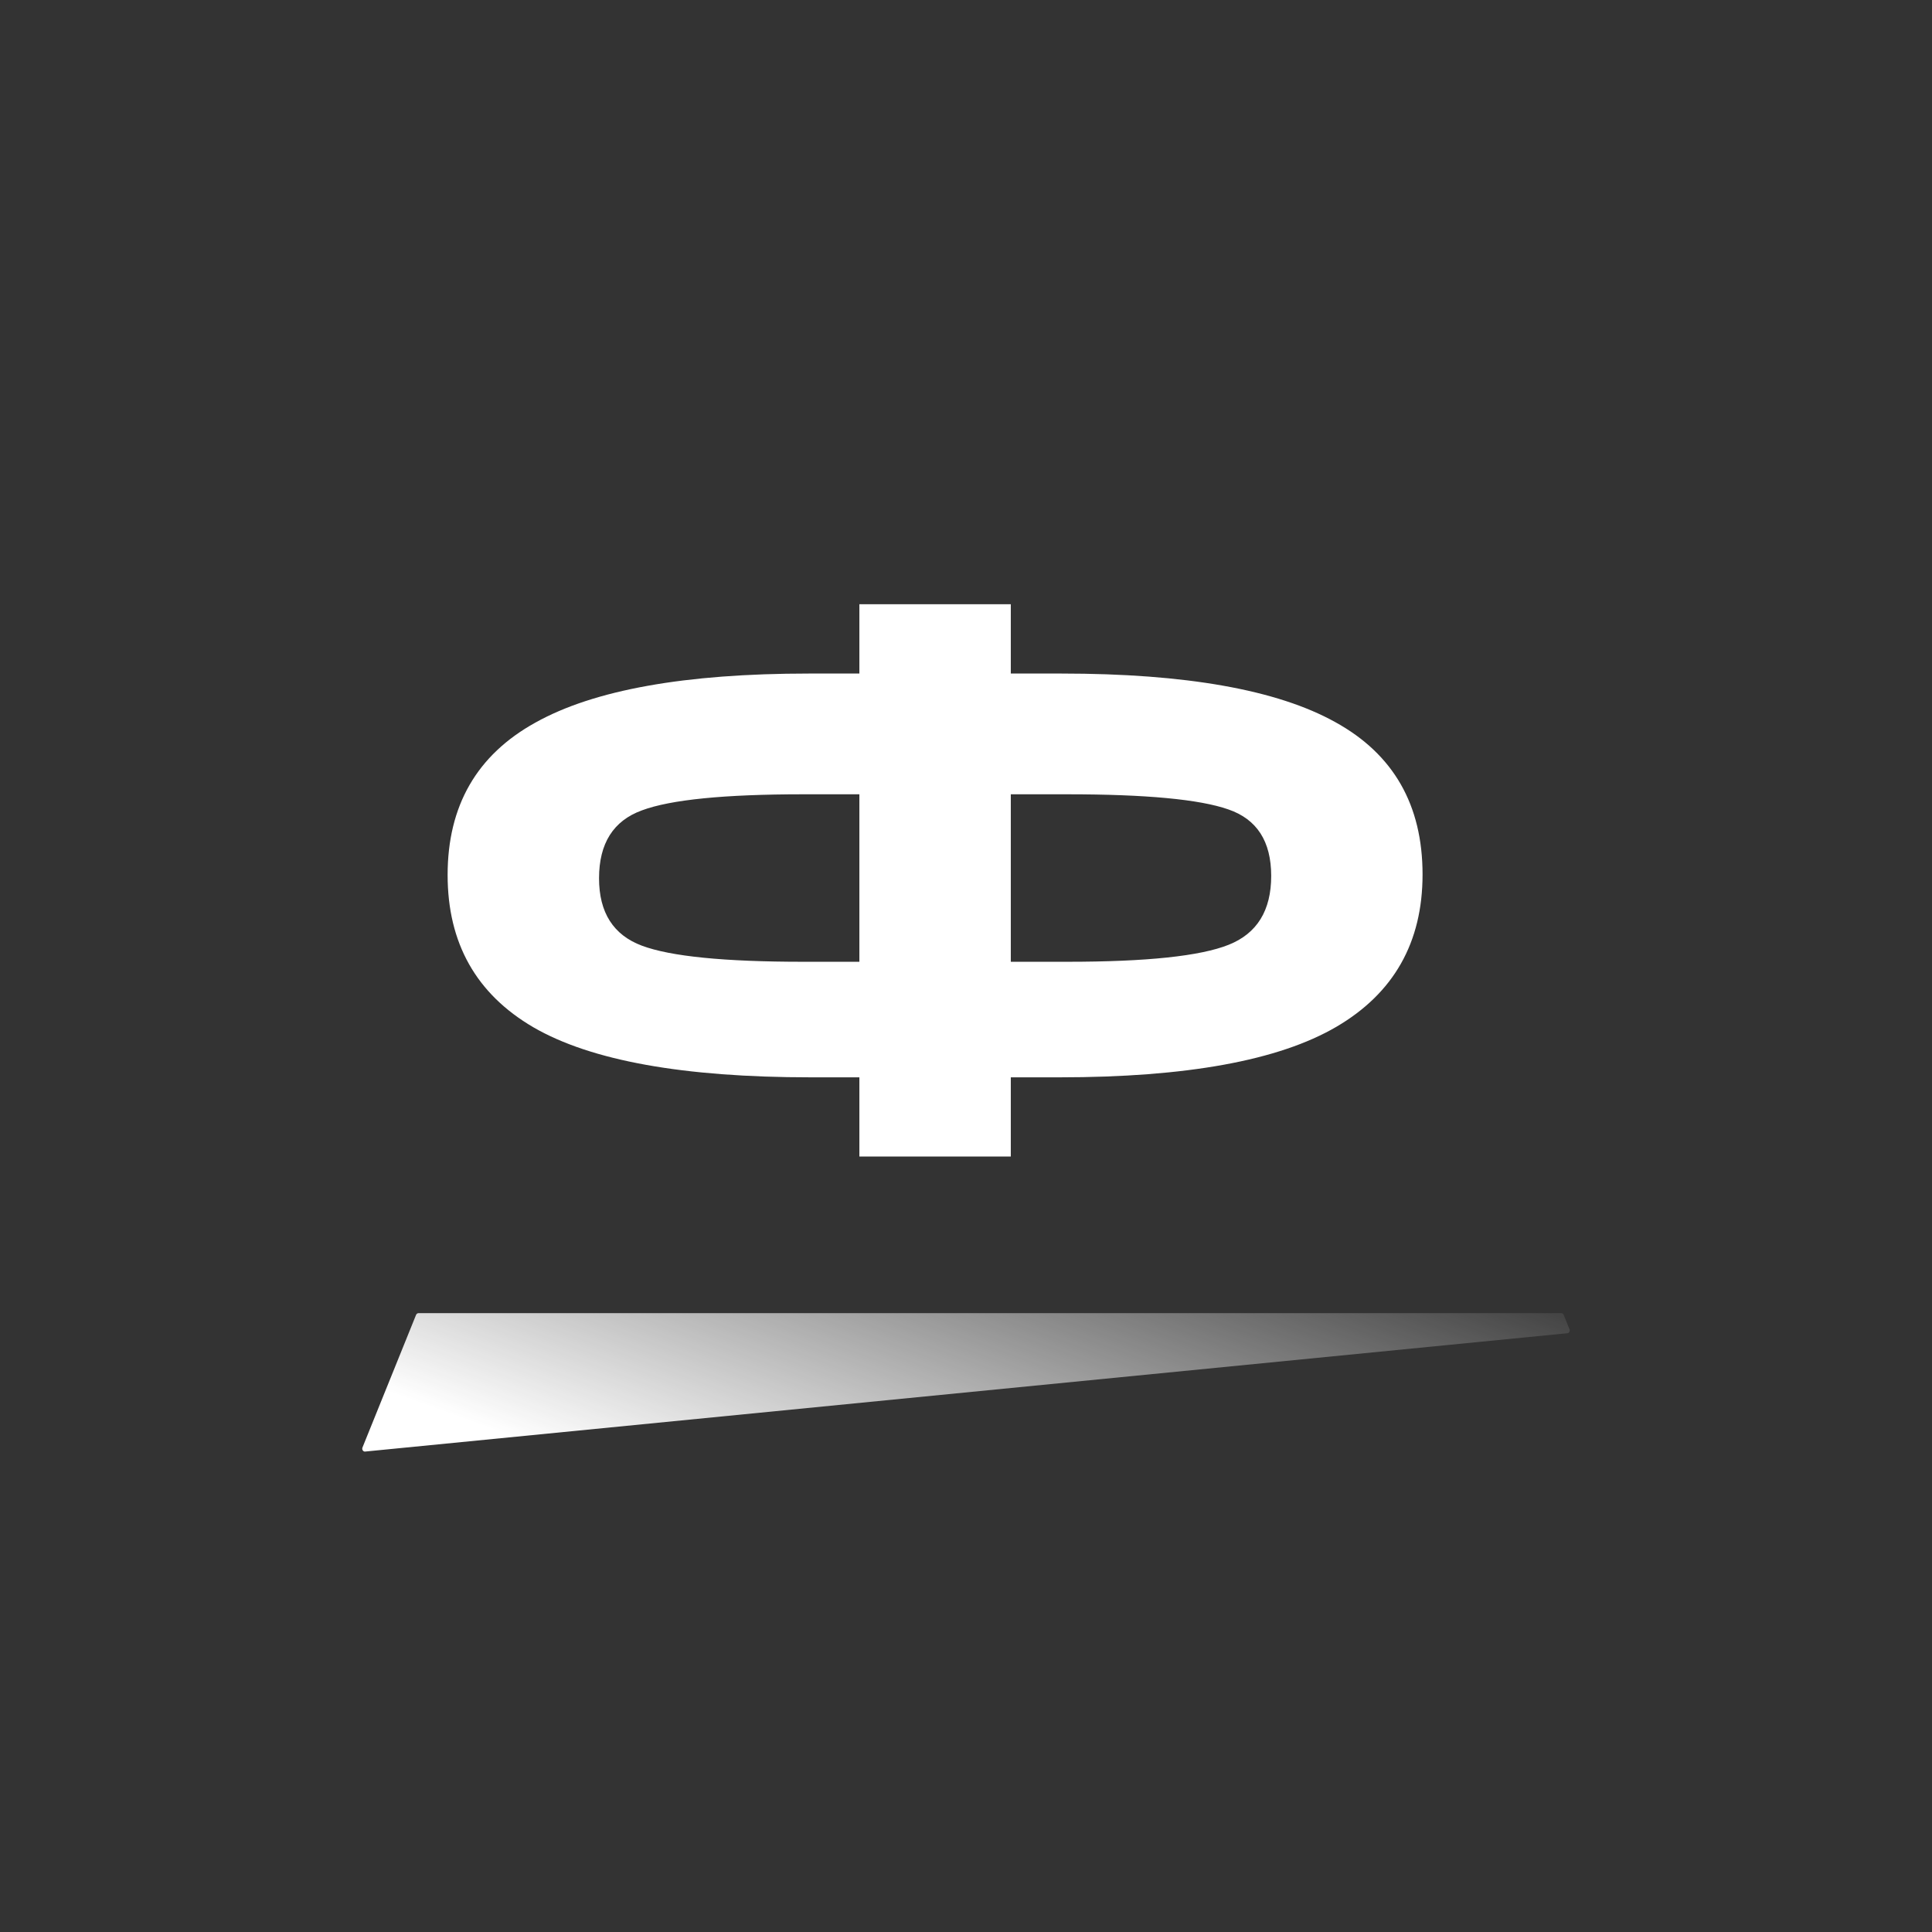
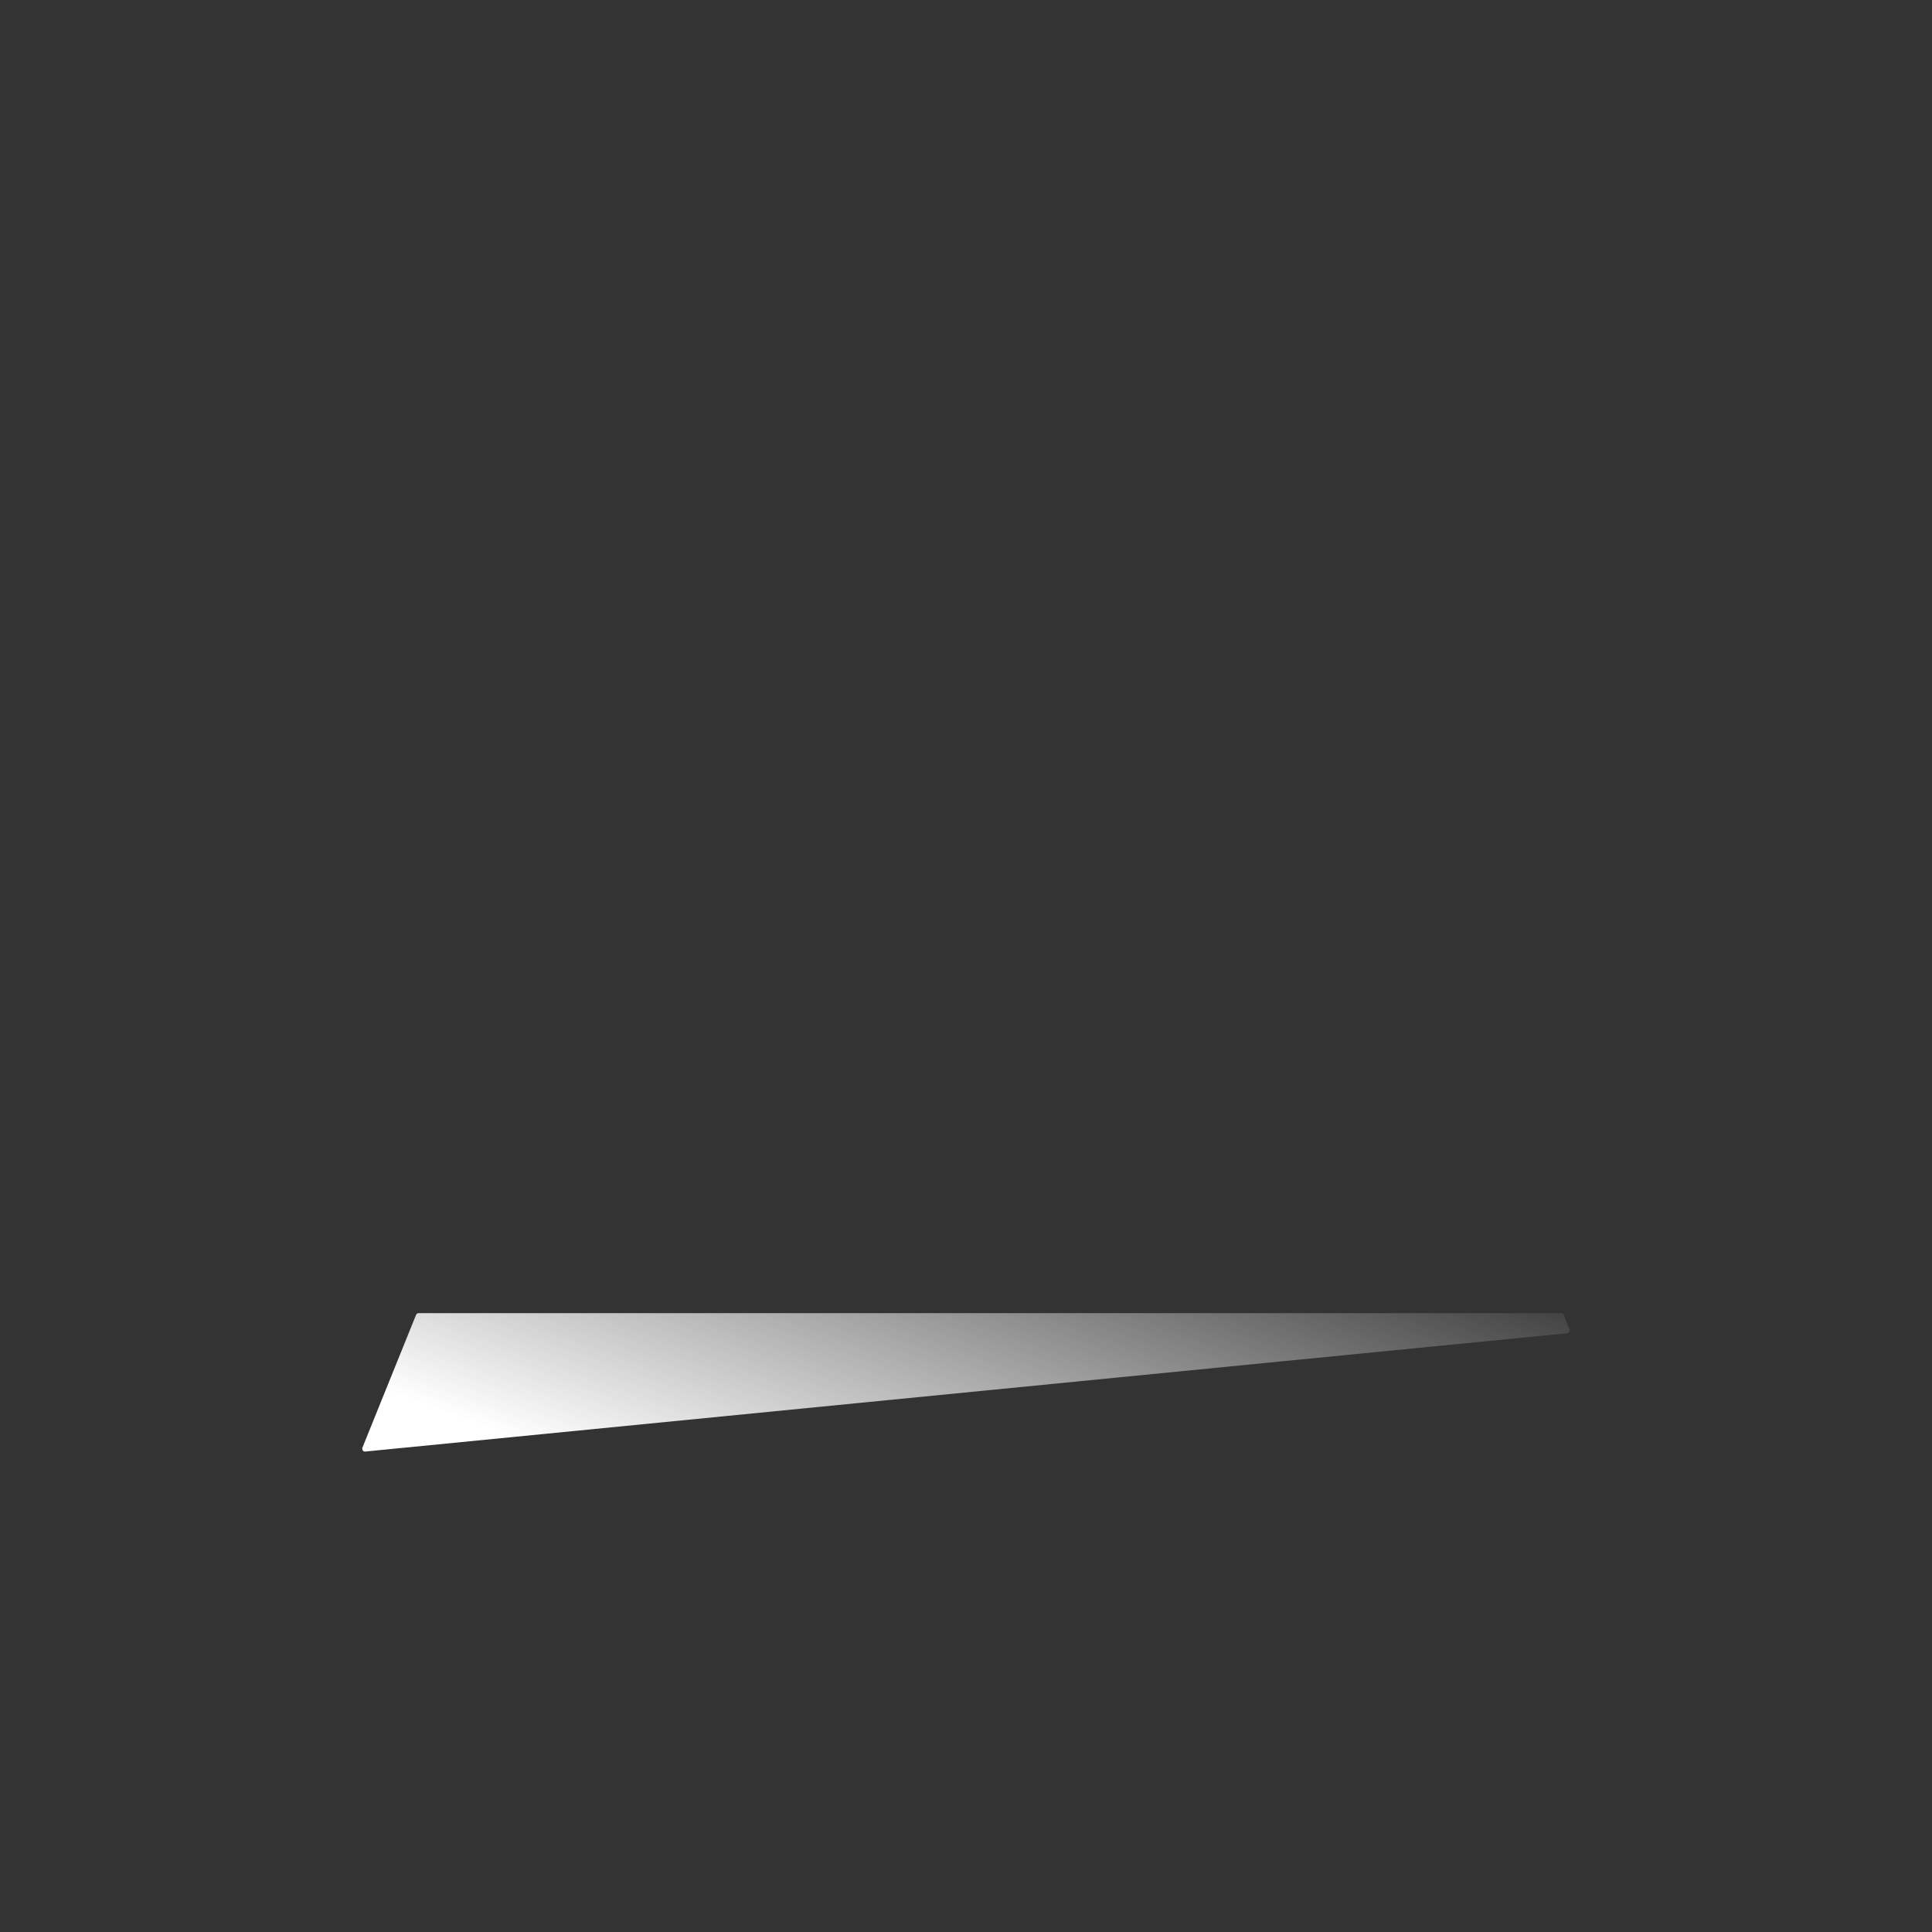
<svg xmlns="http://www.w3.org/2000/svg" width="32" height="32" viewBox="0 0 32 32" fill="none">
  <rect x="0" y="0" width="32" height="32" fill="#333333" stroke="none" />
-   <path d="M16.742 10.008V11.156H17.578C19.641 11.156 21.154 11.425 22.117 11.961C23.081 12.492 23.562 13.333 23.562 14.484C23.562 15.609 23.086 16.451 22.133 17.008C21.18 17.565 19.651 17.844 17.547 17.844H16.742V19.156H14.234V17.844H13.43C11.32 17.844 9.789 17.568 8.836 17.016C7.888 16.463 7.414 15.622 7.414 14.492C7.414 13.346 7.898 12.505 8.867 11.969C9.836 11.427 11.346 11.156 13.398 11.156H14.234V10.008H16.742ZM17.68 13.156H16.742V15.93H17.68C18.992 15.93 19.883 15.836 20.352 15.648C20.82 15.461 21.055 15.081 21.055 14.508C21.055 13.935 20.818 13.568 20.344 13.406C19.87 13.24 18.982 13.156 17.68 13.156ZM13.305 13.156C11.997 13.156 11.107 13.245 10.633 13.422C10.159 13.594 9.922 13.969 9.922 14.547C9.922 15.115 10.159 15.487 10.633 15.664C11.107 15.841 11.997 15.93 13.305 15.93H14.234V13.156H13.305Z" fill="white" />
  <path d="M6.003 23.977L6.891 21.779C6.898 21.762 6.914 21.75 6.931 21.75H25.86C25.878 21.75 25.893 21.761 25.9 21.779L25.996 22.016C26.007 22.044 25.992 22.076 25.965 22.082L6.052 24.042C6.018 24.049 5.99 24.011 6.003 23.977Z" fill="url(#paint0_linear_459_2)" />
  <defs>
    <linearGradient id="paint0_linear_459_2" x1="6" y1="22.896" x2="8.899" y2="14.871" gradientUnits="userSpaceOnUse">
      <stop stop-color="white" />
      <stop offset="1" stop-color="white" stop-opacity="0" />
    </linearGradient>
  </defs>
</svg>